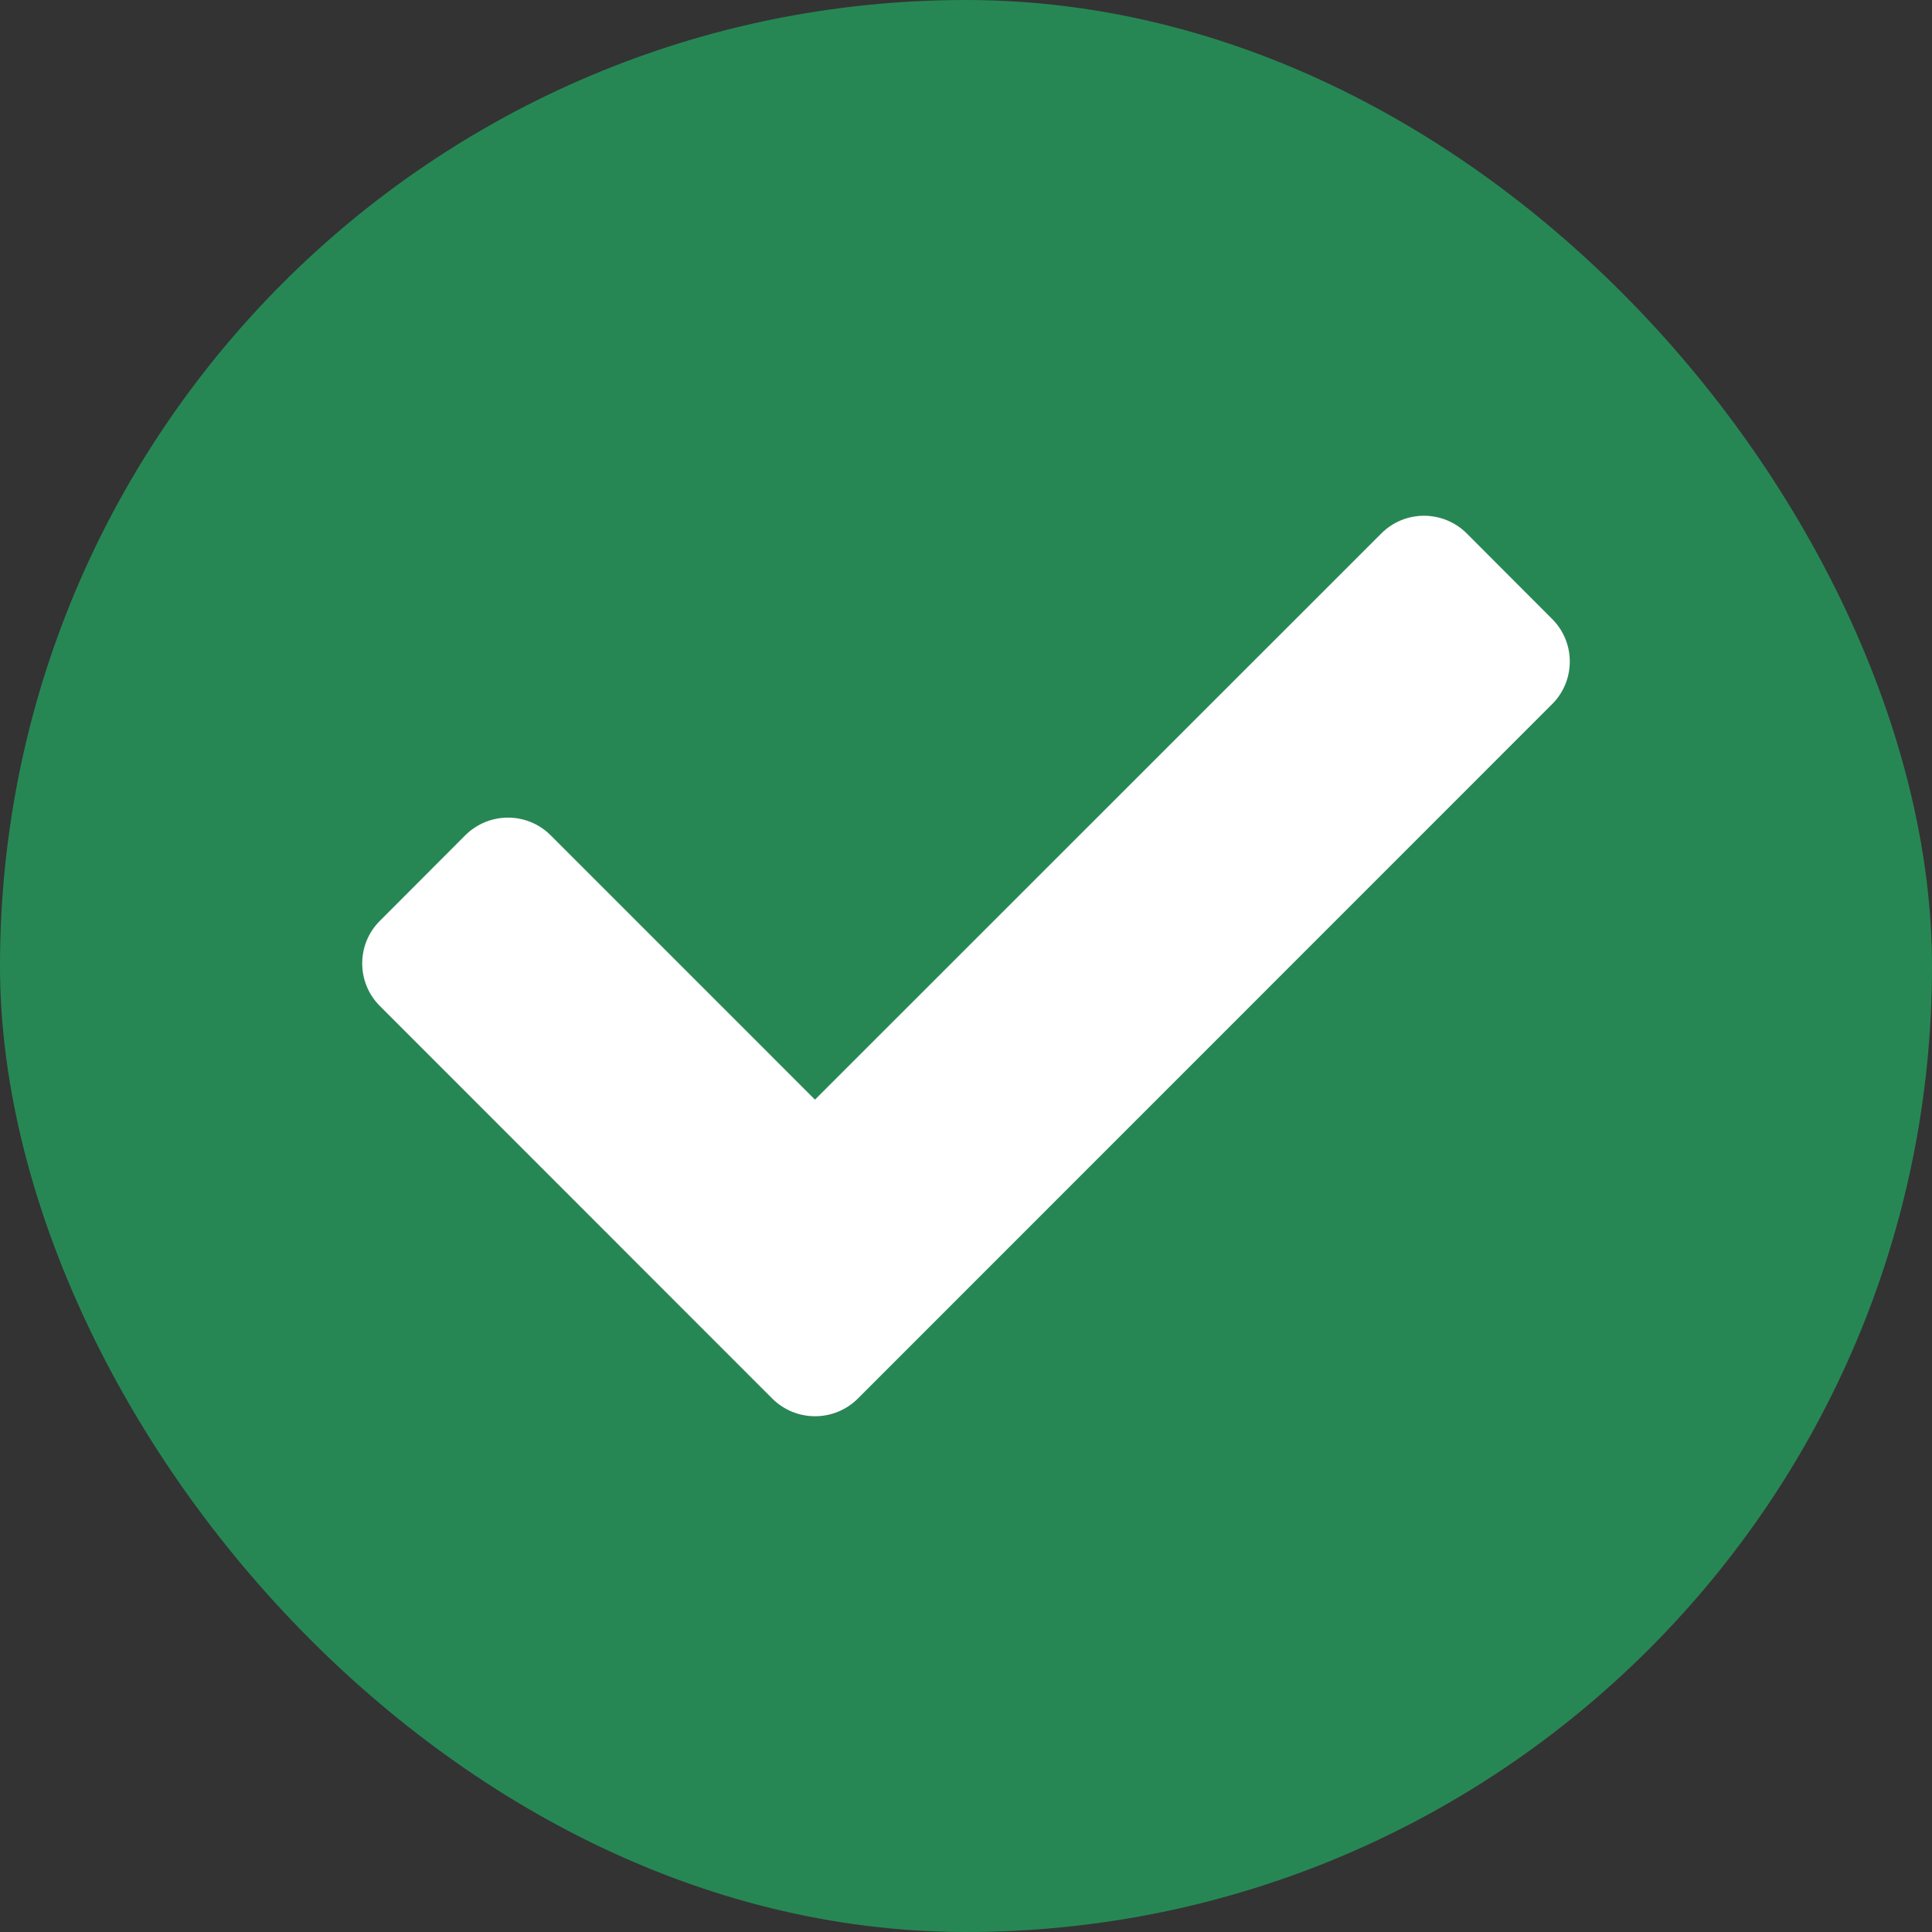
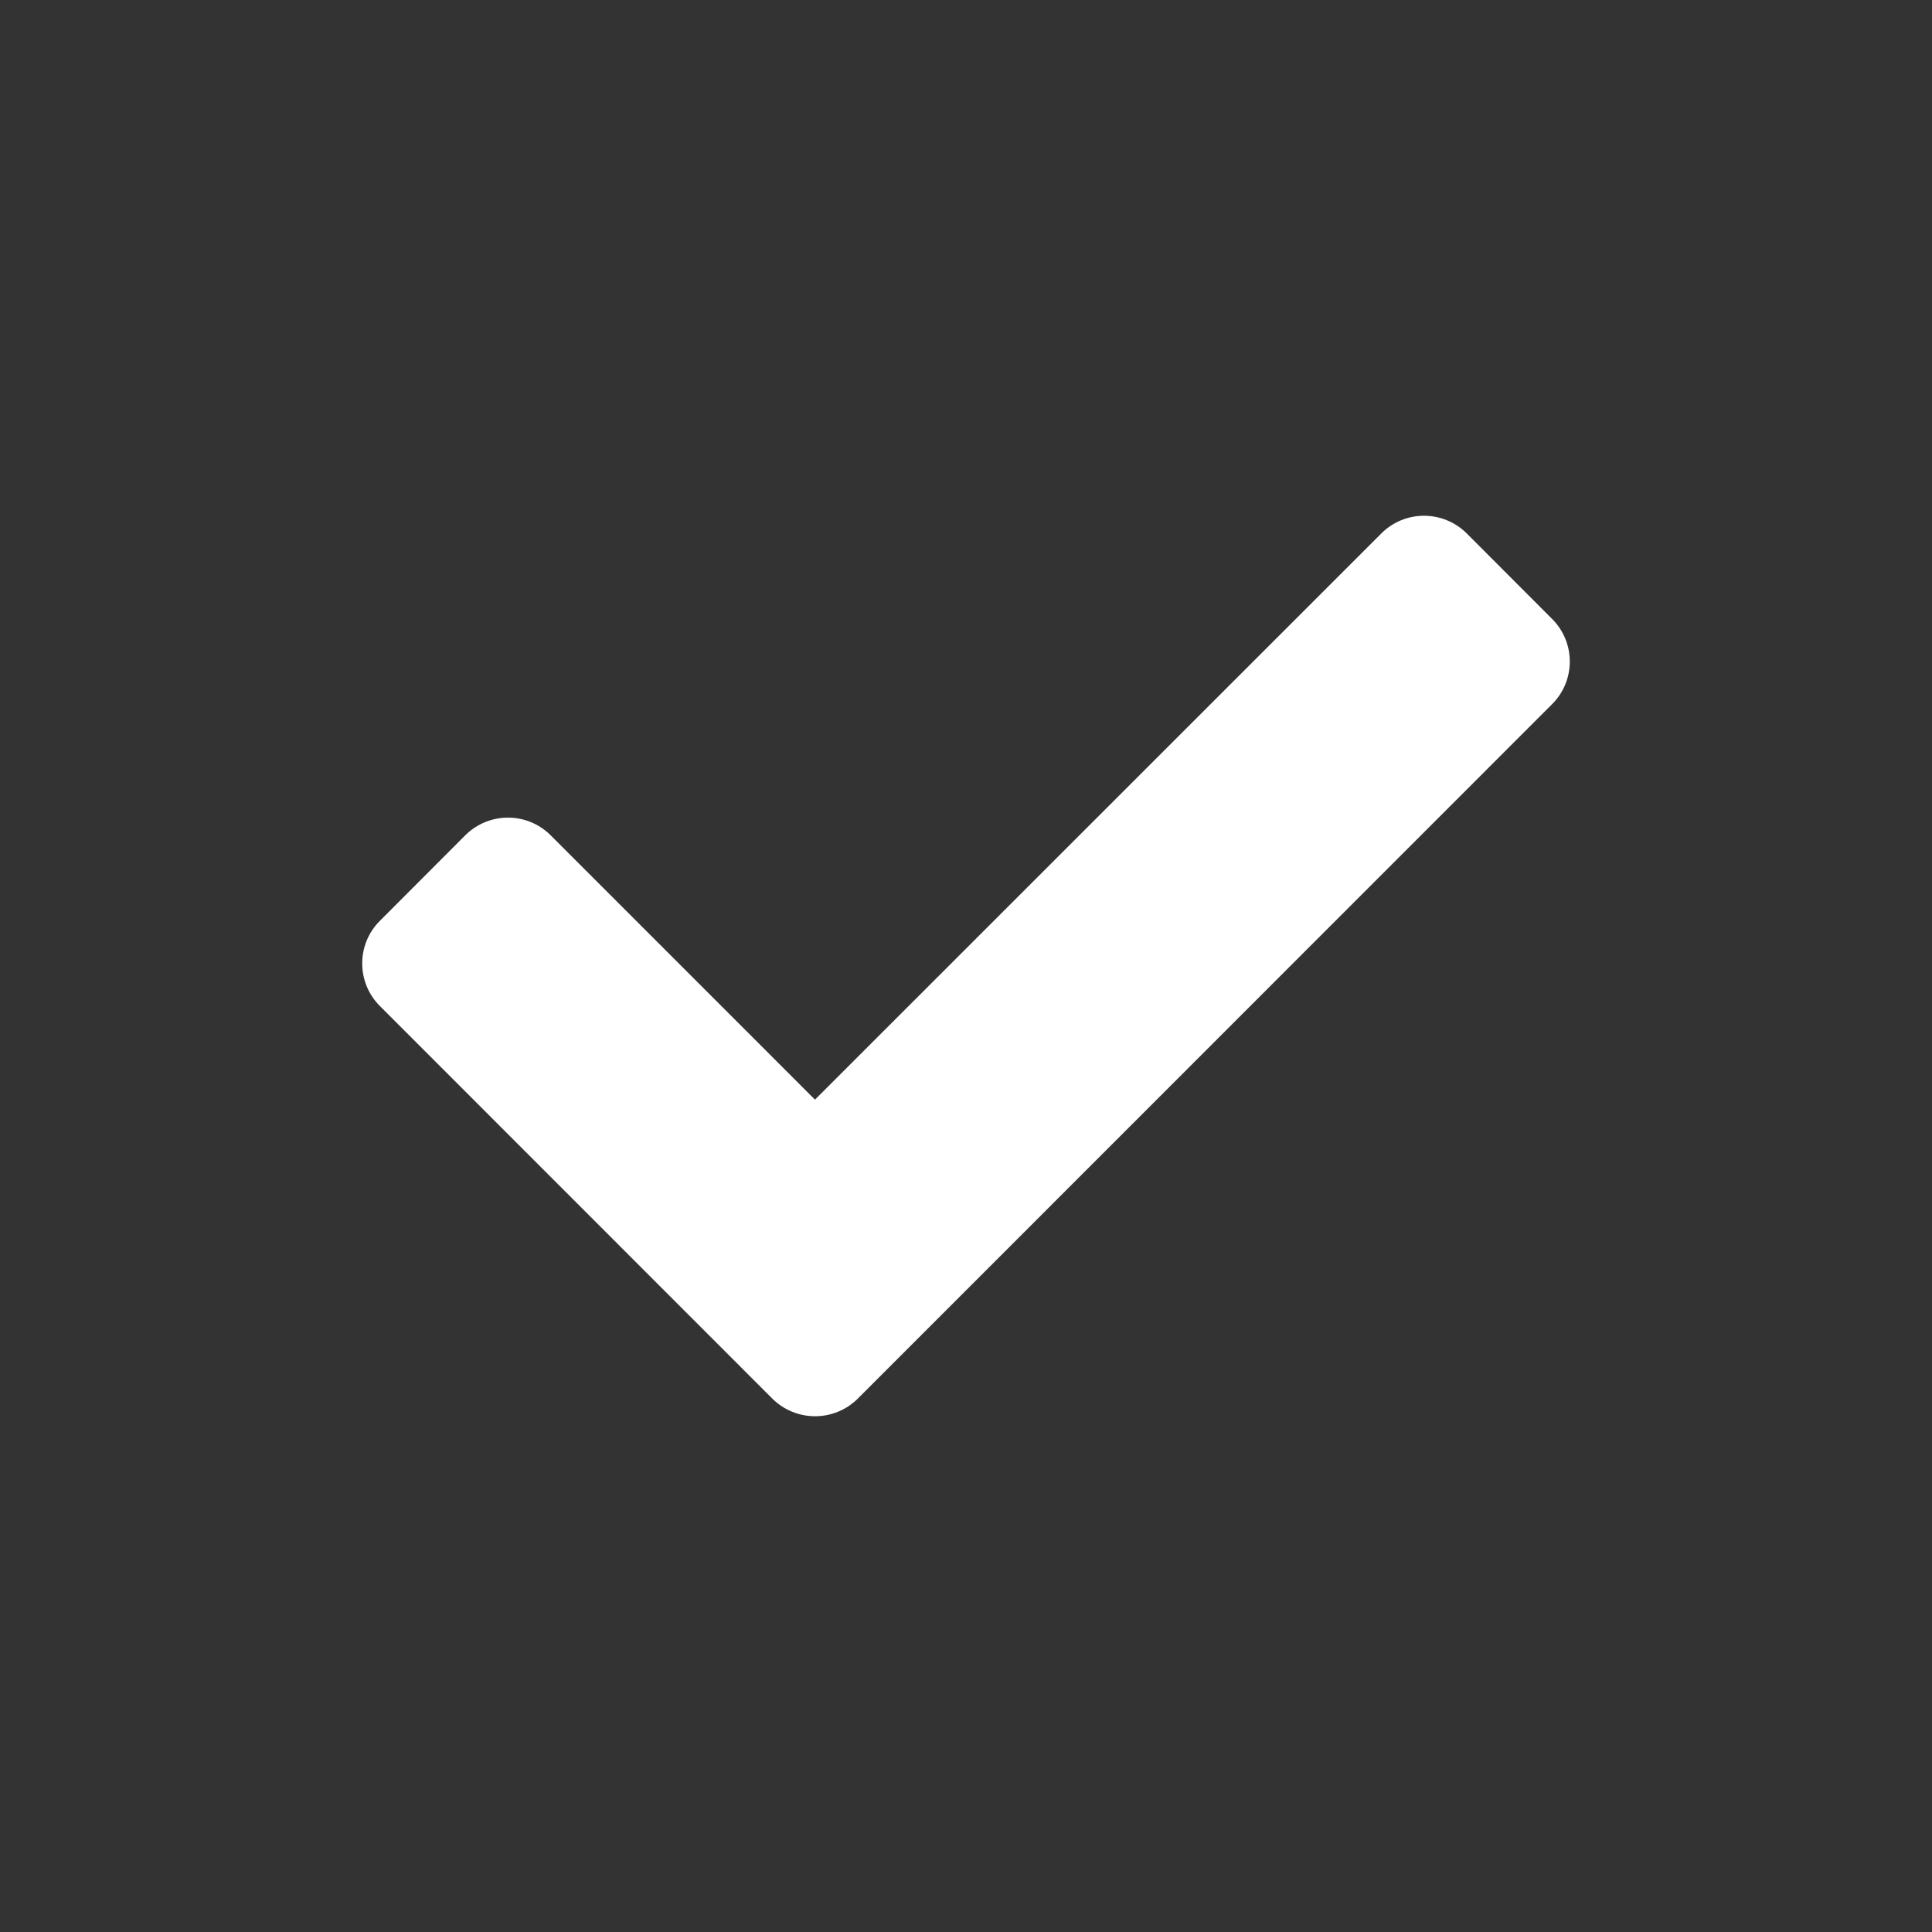
<svg xmlns="http://www.w3.org/2000/svg" width="12" height="12" viewBox="0 0 12 12" fill="none">
  <rect x="0" y="0" width="12" height="12" fill="#333333" stroke="none" />
-   <rect width="12" height="12" rx="6" fill="#278754" />
  <path d="M4.797 8.687L2.36 6.249C2.213 6.103 2.213 5.865 2.36 5.719L2.89 5.188C3.037 5.042 3.274 5.042 3.42 5.188L5.062 6.83L8.58 3.313C8.726 3.167 8.963 3.167 9.11 3.313L9.64 3.844C9.787 3.99 9.787 4.228 9.64 4.374L5.328 8.687C5.181 8.833 4.944 8.833 4.797 8.687Z" fill="white" />
</svg>